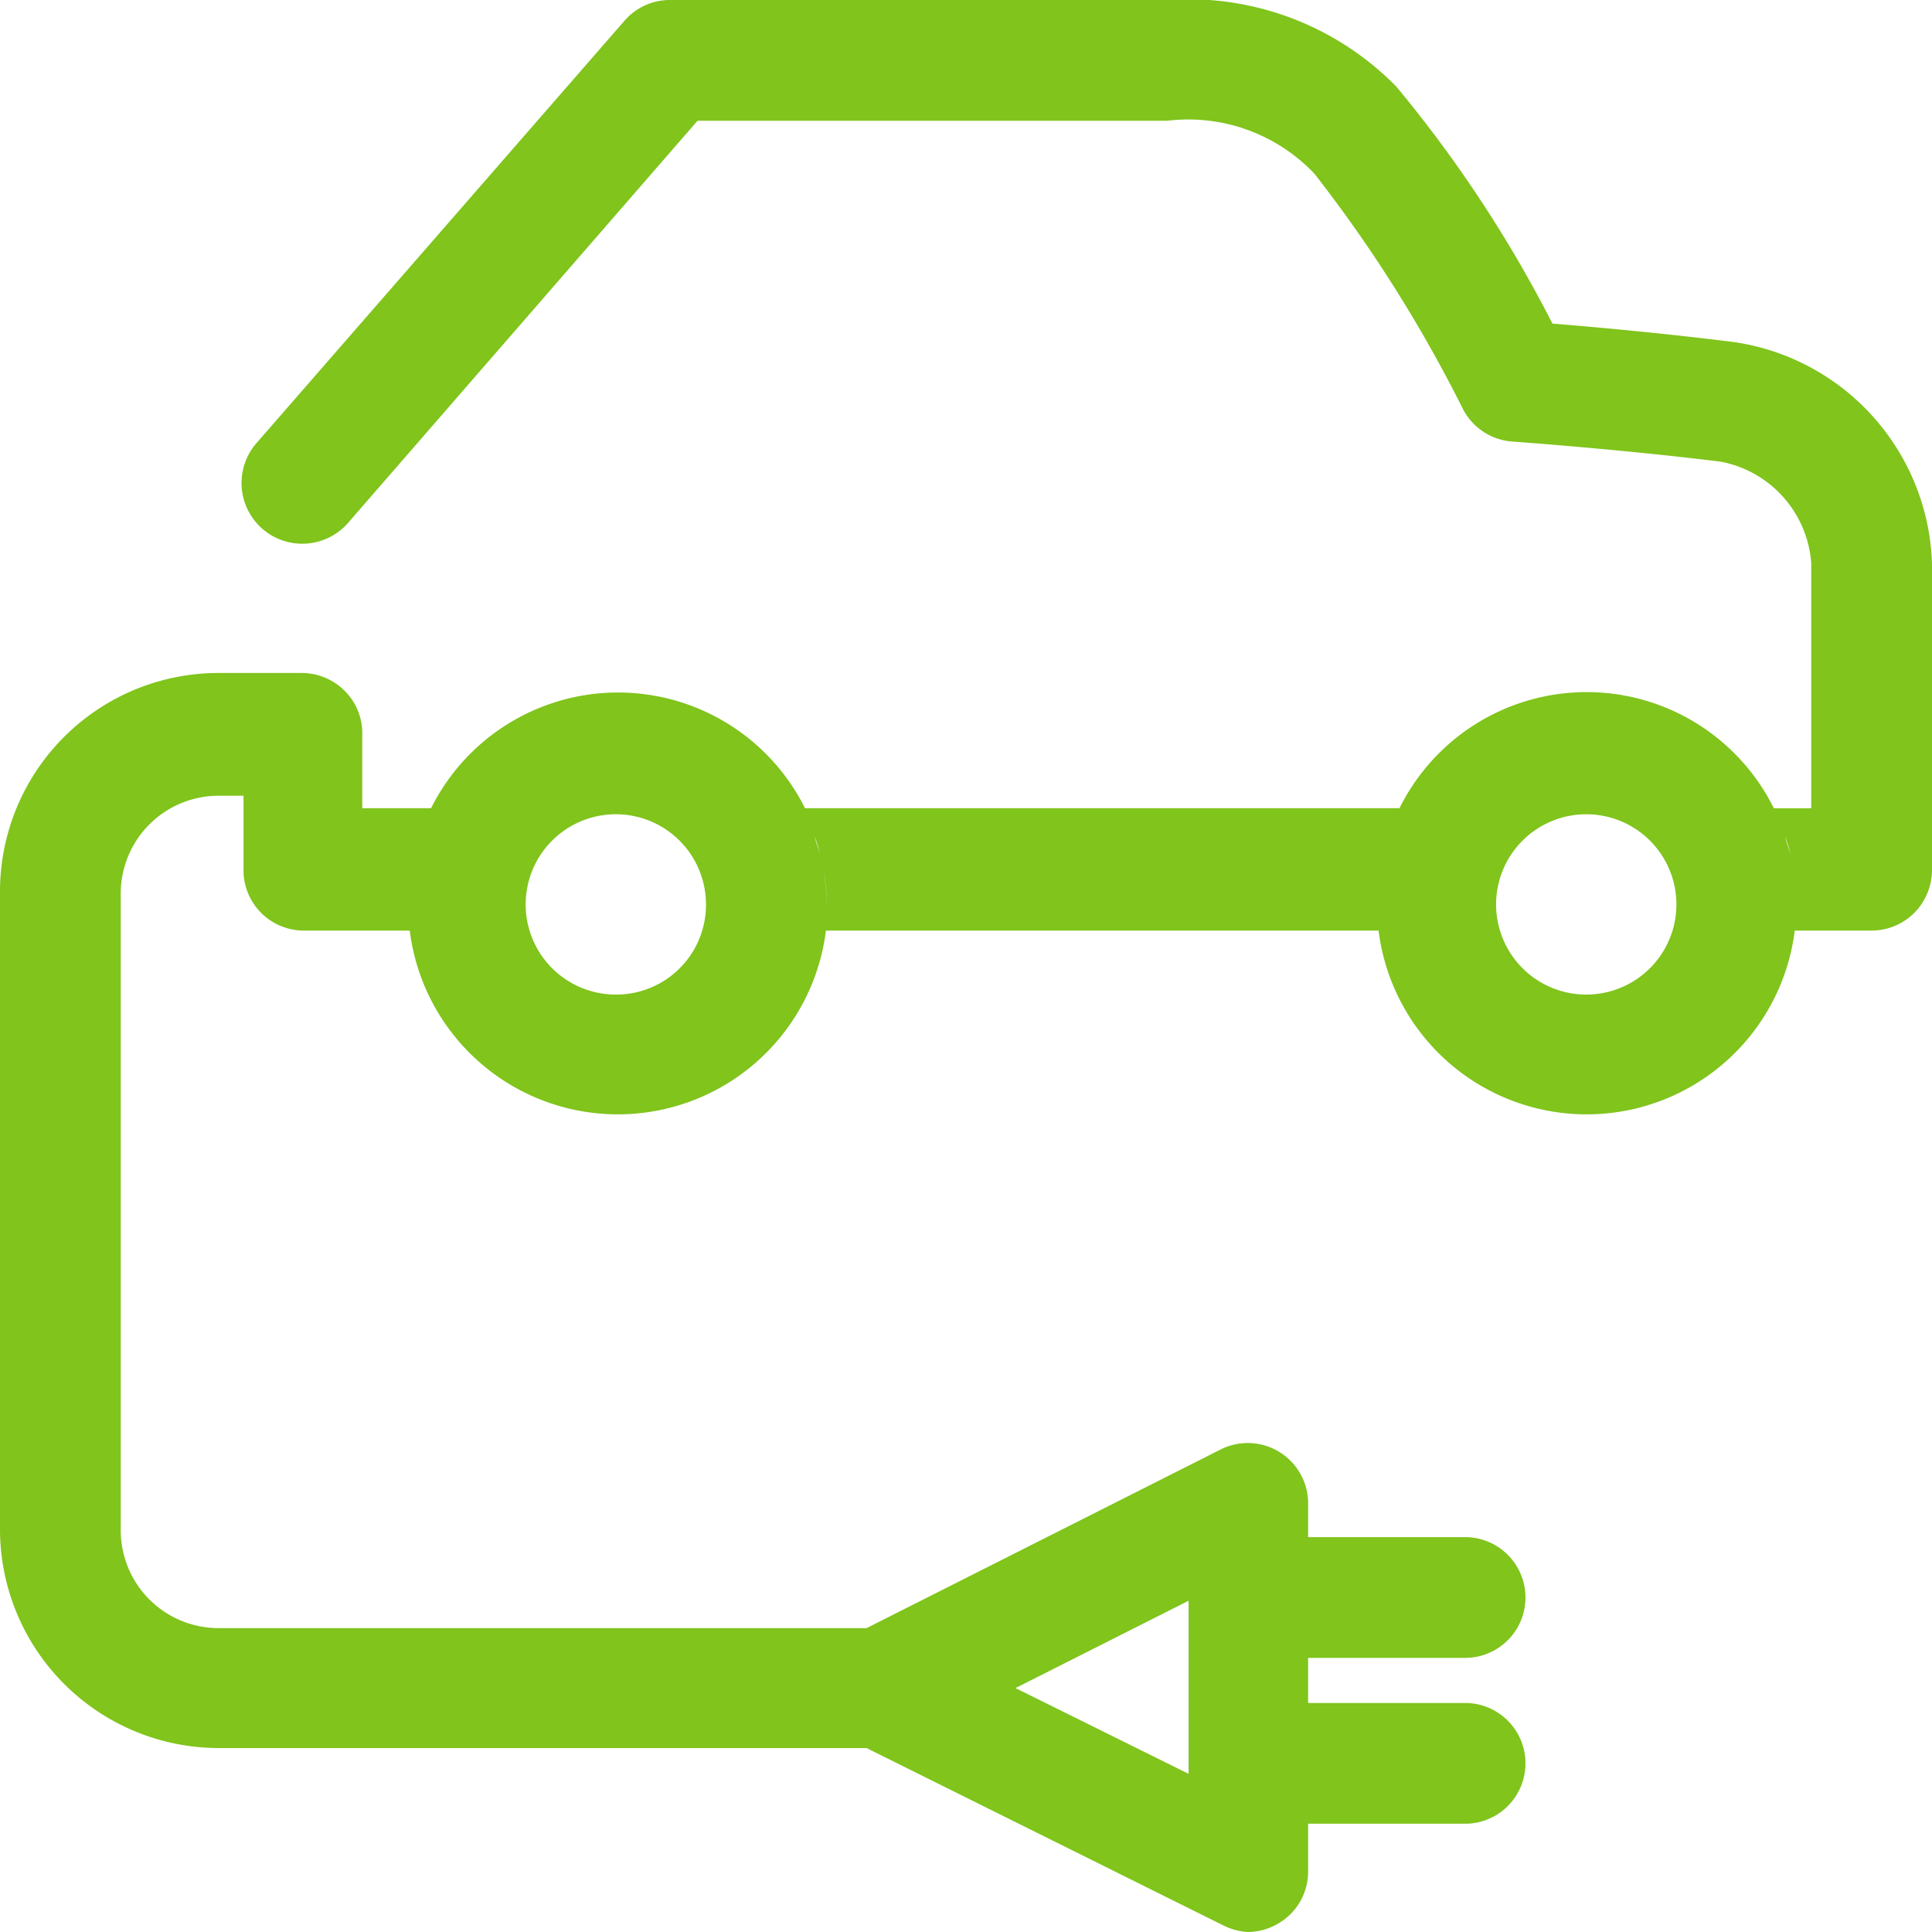
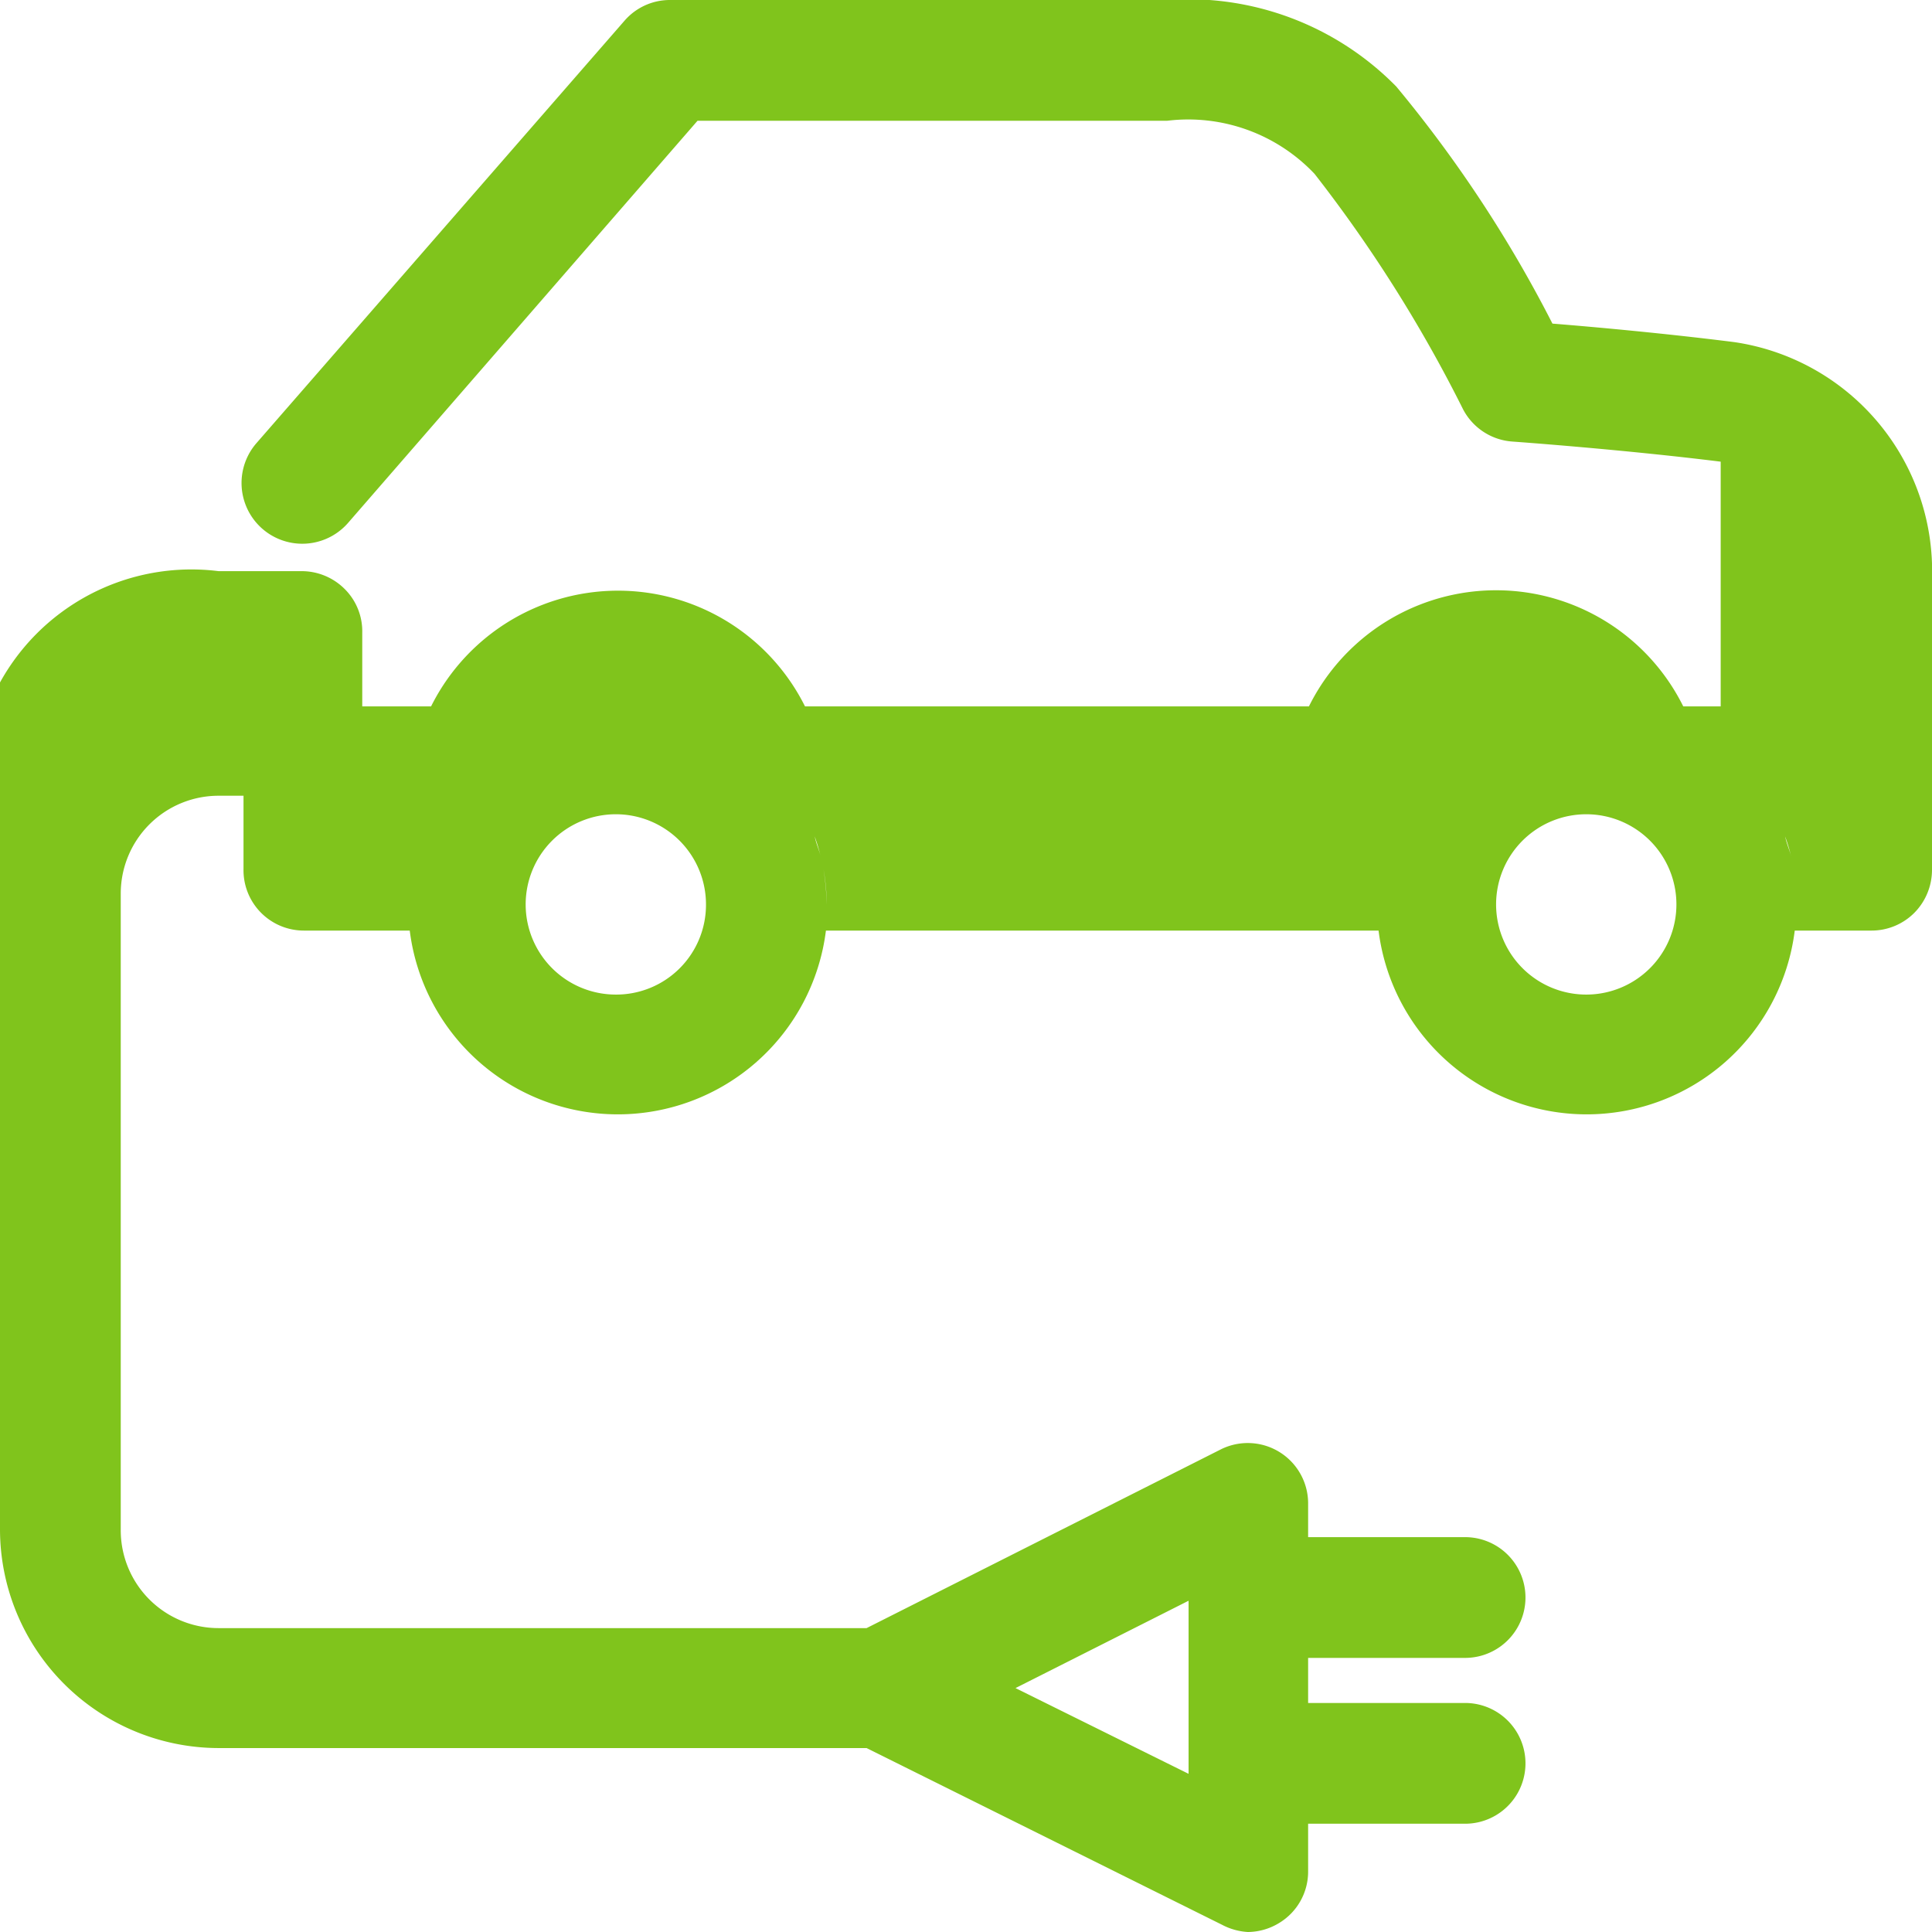
<svg xmlns="http://www.w3.org/2000/svg" viewBox="0 0 48 48">
  <defs>
    <style>.cls-1{fill:#80c41c;}</style>
  </defs>
  <g id="Isolation_Mode" data-name="Isolation Mode">
-     <path class="cls-1" d="M48,14A5.75,5.75,0,0,0,43.09,8.5c-1.74-.22-3.52-.38-4.52-.46a31.91,31.91,0,0,0-3.88-5.89A7.24,7.24,0,0,0,29,0L16.64,0a1.49,1.49,0,0,0-1.12.51L6.38,11a1.5,1.5,0,0,0,2.26,2L17.33,3,29,3a4.32,4.32,0,0,1,3.66,1.32,34.76,34.76,0,0,1,3.69,5.85,1.5,1.5,0,0,0,1.22.8s2.68.19,5.18.5A2.77,2.77,0,0,1,45,14v6.08h-.93a5.19,5.19,0,0,0-9.3,0H20a5.19,5.19,0,0,0-9.29,0H9l0-1.83a1.48,1.48,0,0,0-.43-1.08,1.51,1.51,0,0,0-1.07-.45H5.43A5.43,5.43,0,0,0,0,22.2V38a5.44,5.44,0,0,0,5.43,5.43h16.1l8.83,4.39A1.57,1.57,0,0,0,31,48a1.51,1.51,0,0,0,.79-.23,1.49,1.49,0,0,0,.71-1.27V45.31h3.9a1.5,1.5,0,1,0,0-3h-3.9V41.19h3.9a1.5,1.5,0,1,0,0-3h-3.9v-.85A1.5,1.5,0,0,0,30.35,36l-8.82,4.45H5.43A2.43,2.43,0,0,1,3,38V22.2a2.43,2.43,0,0,1,2.43-2.43h.62l0,1.82a1.5,1.5,0,0,0,1.5,1.53h2.63a5.21,5.21,0,0,0,10.34,0H34.25a5.21,5.21,0,0,0,10.34,0H46.5a1.5,1.5,0,0,0,1.06-.44A1.52,1.52,0,0,0,48,21.62ZM29.53,39.77v4.3l-4.3-2.13ZM10.07,22.48a5.15,5.15,0,0,1,.09-.88,5.15,5.15,0,0,0-.09.88,4.64,4.64,0,0,0,.07.64A4.64,4.64,0,0,1,10.07,22.48Zm.31-1.7a4.83,4.83,0,0,0-.16.5C10.27,21.11,10.32,21,10.38,20.78Zm4.93,3.93a2.24,2.24,0,1,1,2.23-2.23A2.23,2.23,0,0,1,15.31,24.71Zm5.17-1.59a4.62,4.62,0,0,0,.06-.64,6.4,6.4,0,0,0-.08-.88,5.14,5.14,0,0,1,.08.88A4.62,4.62,0,0,1,20.48,23.12Zm-.24-2.34a4.74,4.74,0,0,1,.15.5C20.35,21.11,20.29,21,20.24,20.78Zm13.94,1.7a5.15,5.15,0,0,1,.09-.88,5.15,5.15,0,0,0-.09.88,4.64,4.64,0,0,0,.07.64A4.64,4.64,0,0,1,34.18,22.48Zm.31-1.7c-.06.17-.11.33-.16.5C34.38,21.11,34.43,21,34.49,20.78Zm4.93,3.93a2.24,2.24,0,1,1,2.23-2.23A2.24,2.24,0,0,1,39.42,24.71Zm5.17-1.59a4.62,4.62,0,0,0,.06-.64,5.14,5.14,0,0,0-.08-.88,5.14,5.14,0,0,1,.08.88A4.62,4.62,0,0,1,44.59,23.12Zm-.24-2.34a4.13,4.13,0,0,1,.15.5C44.46,21.11,44.4,21,44.35,20.78Z" />
+     <path class="cls-1" d="M48,14A5.75,5.75,0,0,0,43.09,8.5c-1.74-.22-3.52-.38-4.52-.46a31.91,31.91,0,0,0-3.88-5.89A7.24,7.24,0,0,0,29,0L16.64,0a1.49,1.49,0,0,0-1.12.51L6.38,11a1.5,1.5,0,0,0,2.26,2L17.33,3,29,3a4.32,4.32,0,0,1,3.66,1.32,34.76,34.76,0,0,1,3.69,5.85,1.5,1.5,0,0,0,1.22.8s2.68.19,5.18.5v6.08h-.93a5.19,5.19,0,0,0-9.3,0H20a5.19,5.19,0,0,0-9.29,0H9l0-1.83a1.48,1.48,0,0,0-.43-1.08,1.51,1.51,0,0,0-1.07-.45H5.43A5.43,5.43,0,0,0,0,22.2V38a5.44,5.44,0,0,0,5.43,5.43h16.1l8.83,4.39A1.57,1.57,0,0,0,31,48a1.51,1.51,0,0,0,.79-.23,1.49,1.49,0,0,0,.71-1.27V45.31h3.9a1.5,1.5,0,1,0,0-3h-3.9V41.19h3.9a1.5,1.5,0,1,0,0-3h-3.9v-.85A1.5,1.5,0,0,0,30.35,36l-8.82,4.45H5.43A2.43,2.43,0,0,1,3,38V22.2a2.43,2.43,0,0,1,2.43-2.43h.62l0,1.82a1.5,1.5,0,0,0,1.5,1.53h2.63a5.21,5.21,0,0,0,10.34,0H34.25a5.21,5.21,0,0,0,10.34,0H46.5a1.5,1.5,0,0,0,1.06-.44A1.52,1.52,0,0,0,48,21.62ZM29.53,39.77v4.3l-4.3-2.13ZM10.07,22.48a5.15,5.15,0,0,1,.09-.88,5.15,5.15,0,0,0-.09.88,4.64,4.64,0,0,0,.07.64A4.64,4.64,0,0,1,10.07,22.48Zm.31-1.7a4.83,4.83,0,0,0-.16.5C10.27,21.11,10.32,21,10.38,20.78Zm4.93,3.93a2.24,2.24,0,1,1,2.23-2.23A2.23,2.23,0,0,1,15.31,24.71Zm5.17-1.59a4.62,4.62,0,0,0,.06-.64,6.4,6.4,0,0,0-.08-.88,5.14,5.14,0,0,1,.08.88A4.62,4.62,0,0,1,20.48,23.12Zm-.24-2.34a4.74,4.74,0,0,1,.15.5C20.35,21.11,20.29,21,20.24,20.78Zm13.94,1.7a5.15,5.15,0,0,1,.09-.88,5.15,5.15,0,0,0-.09.88,4.64,4.64,0,0,0,.07.64A4.64,4.64,0,0,1,34.18,22.48Zm.31-1.7c-.06.17-.11.33-.16.5C34.38,21.11,34.43,21,34.49,20.78Zm4.93,3.93a2.24,2.24,0,1,1,2.23-2.23A2.24,2.24,0,0,1,39.42,24.71Zm5.17-1.59a4.62,4.62,0,0,0,.06-.64,5.14,5.14,0,0,0-.08-.88,5.14,5.14,0,0,1,.08.88A4.62,4.62,0,0,1,44.59,23.12Zm-.24-2.34a4.13,4.13,0,0,1,.15.5C44.46,21.11,44.4,21,44.35,20.78Z" />
  </g>
</svg>